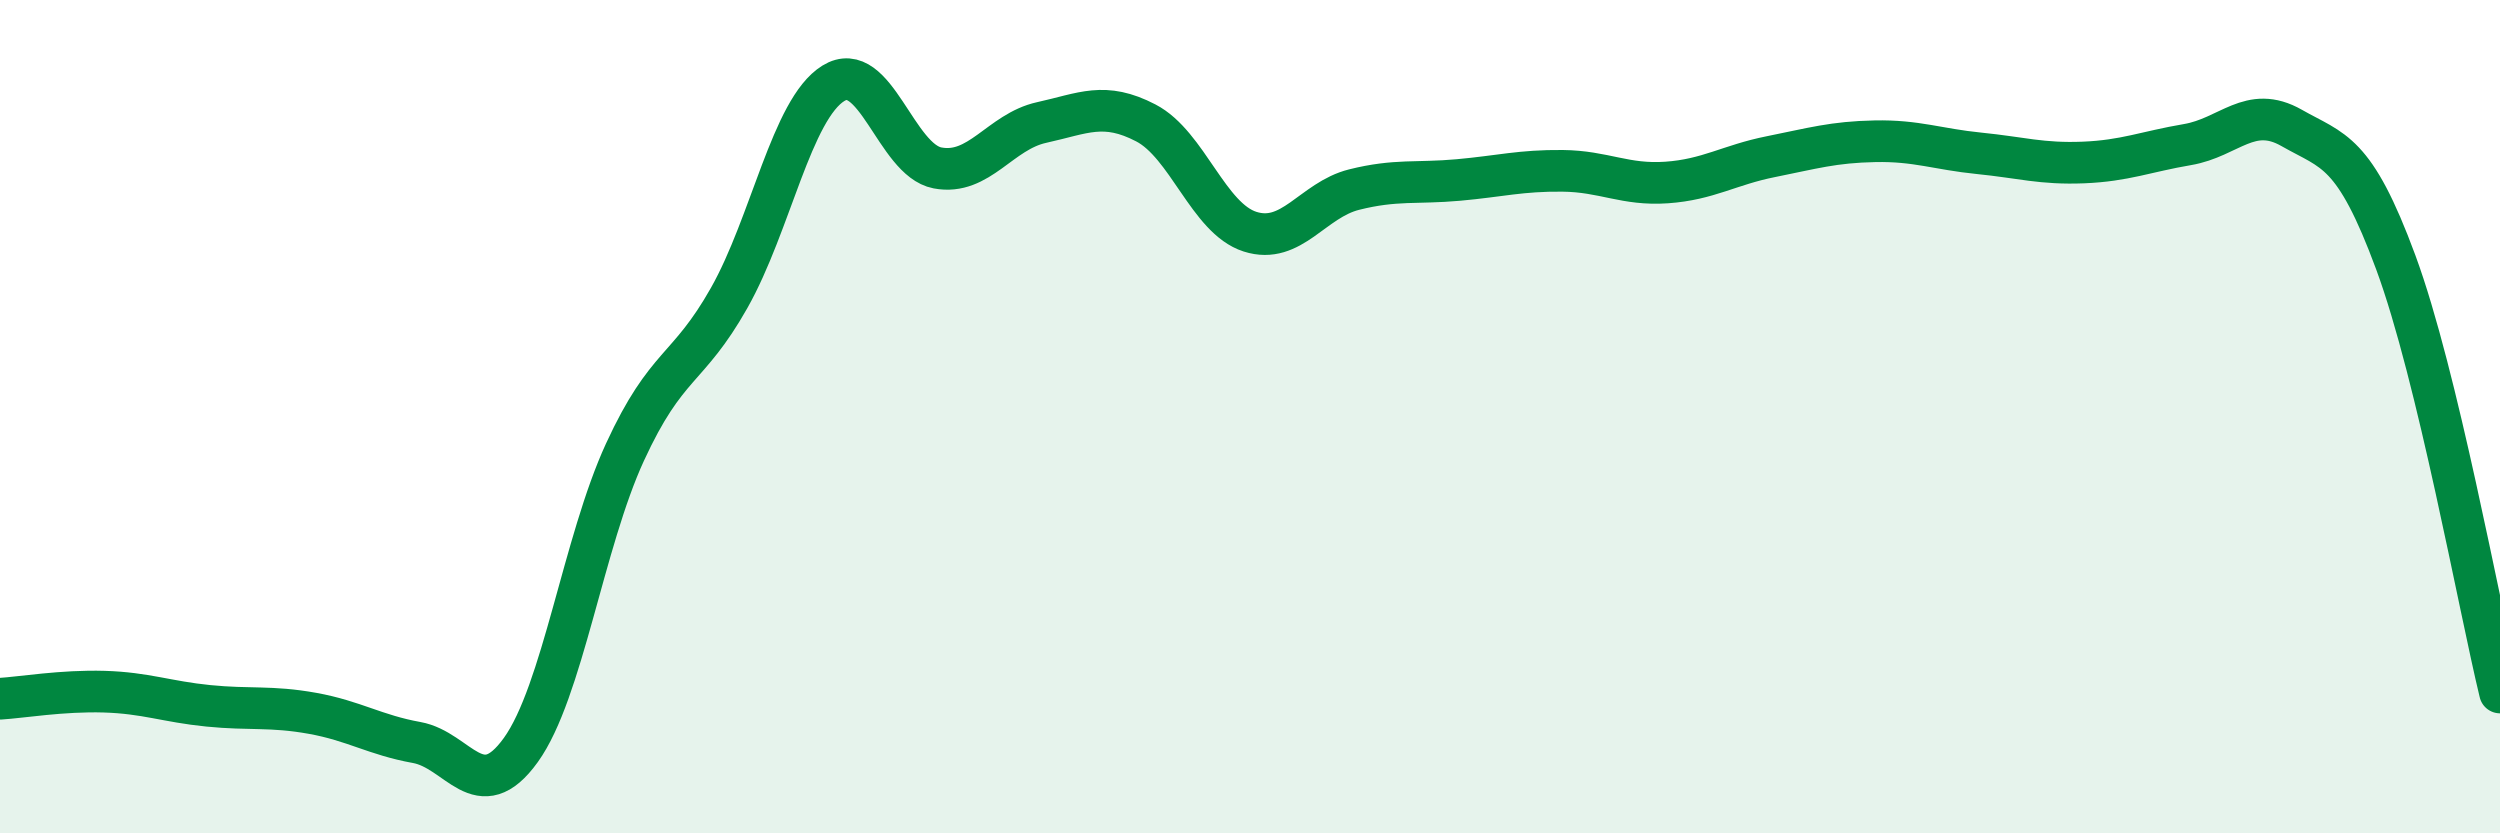
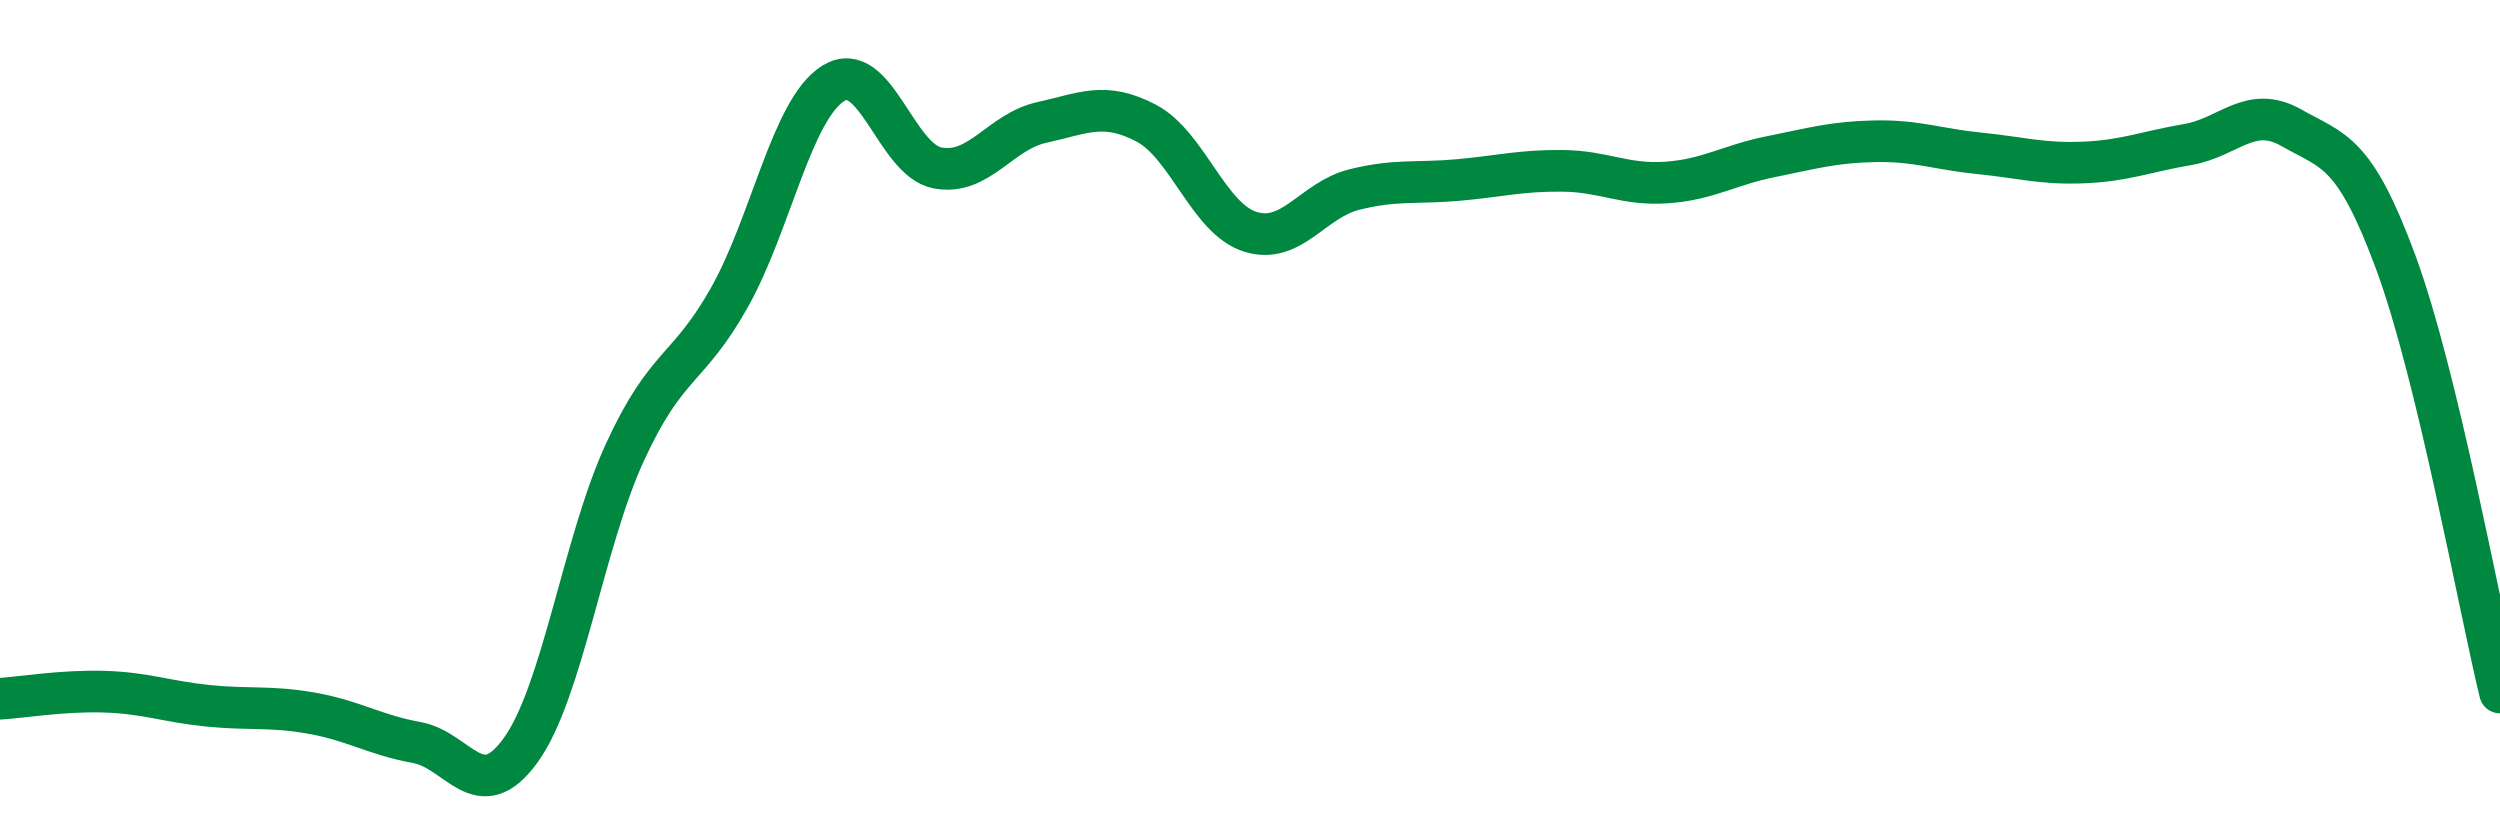
<svg xmlns="http://www.w3.org/2000/svg" width="60" height="20" viewBox="0 0 60 20">
-   <path d="M 0,16.77 C 0.5,16.74 1.5,16.57 2.5,16.6 C 3.5,16.63 4,16.84 5,16.94 C 6,17.04 6.5,16.94 7.5,17.12 C 8.5,17.3 9,17.64 10,17.82 C 11,18 11.5,19.39 12.5,18 C 13.5,16.61 14,13.02 15,10.85 C 16,8.68 16.5,8.92 17.5,7.15 C 18.5,5.38 19,2.62 20,2 C 21,1.38 21.5,3.84 22.5,4.03 C 23.5,4.22 24,3.16 25,2.94 C 26,2.72 26.5,2.43 27.5,2.95 C 28.5,3.47 29,5.24 30,5.56 C 31,5.88 31.5,4.8 32.5,4.55 C 33.5,4.3 34,4.41 35,4.32 C 36,4.23 36.5,4.09 37.5,4.1 C 38.5,4.11 39,4.45 40,4.38 C 41,4.31 41.5,3.96 42.5,3.76 C 43.5,3.56 44,3.41 45,3.39 C 46,3.37 46.5,3.58 47.5,3.68 C 48.5,3.78 49,3.94 50,3.9 C 51,3.86 51.5,3.64 52.5,3.47 C 53.5,3.3 54,2.5 55,3.07 C 56,3.64 56.5,3.59 57.5,6.3 C 58.5,9.01 59.5,14.56 60,16.62L60 20L0 20Z" fill="#008740" opacity="0.1" stroke-linecap="round" stroke-linejoin="round" />
  <path d="M 0,16.77 C 0.5,16.74 1.5,16.57 2.5,16.6 C 3.5,16.63 4,16.84 5,16.94 C 6,17.04 6.5,16.94 7.5,17.12 C 8.5,17.3 9,17.64 10,17.82 C 11,18 11.5,19.39 12.5,18 C 13.5,16.61 14,13.02 15,10.85 C 16,8.68 16.5,8.92 17.5,7.15 C 18.5,5.38 19,2.62 20,2 C 21,1.38 21.5,3.84 22.5,4.03 C 23.5,4.22 24,3.16 25,2.94 C 26,2.72 26.5,2.43 27.5,2.95 C 28.5,3.47 29,5.24 30,5.56 C 31,5.88 31.5,4.8 32.5,4.55 C 33.5,4.3 34,4.41 35,4.32 C 36,4.23 36.5,4.09 37.5,4.1 C 38.5,4.11 39,4.45 40,4.38 C 41,4.31 41.5,3.96 42.5,3.76 C 43.5,3.56 44,3.41 45,3.39 C 46,3.37 46.5,3.58 47.5,3.68 C 48.5,3.78 49,3.94 50,3.9 C 51,3.86 51.5,3.64 52.5,3.47 C 53.5,3.3 54,2.5 55,3.07 C 56,3.64 56.5,3.59 57.5,6.3 C 58.5,9.01 59.5,14.56 60,16.62" stroke="#008740" stroke-width="1" fill="none" stroke-linecap="round" stroke-linejoin="round" />
</svg>